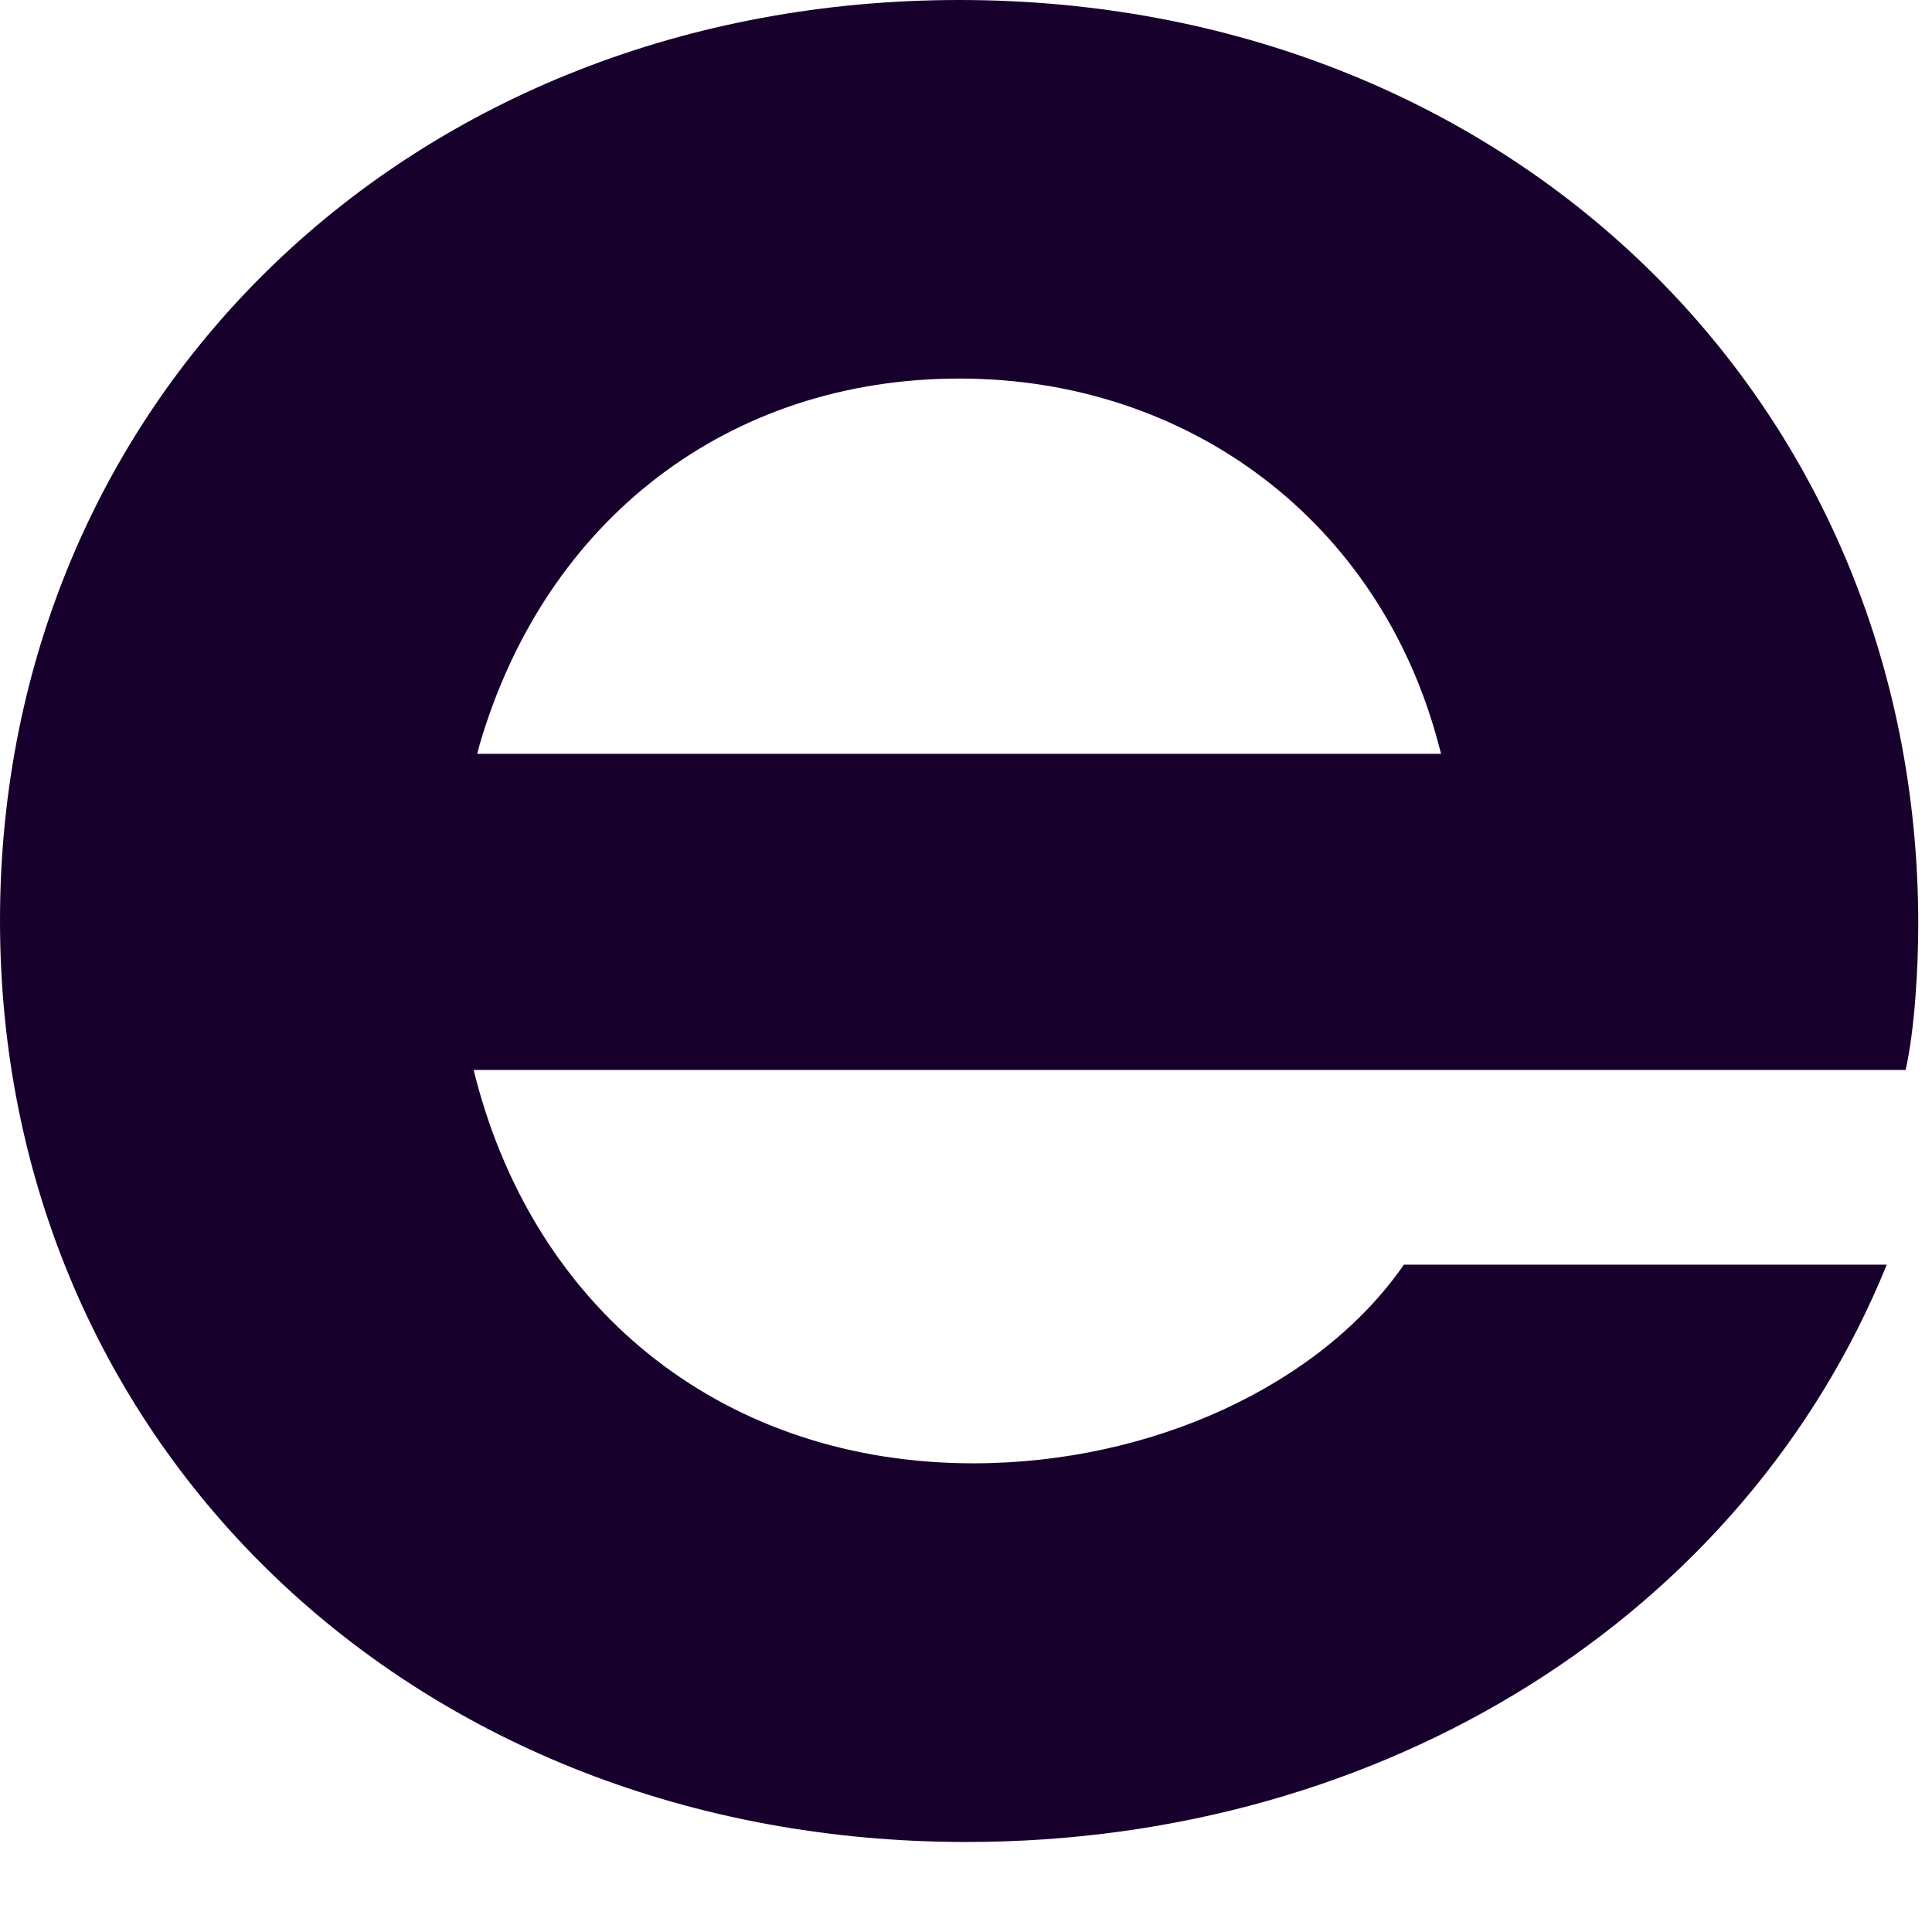
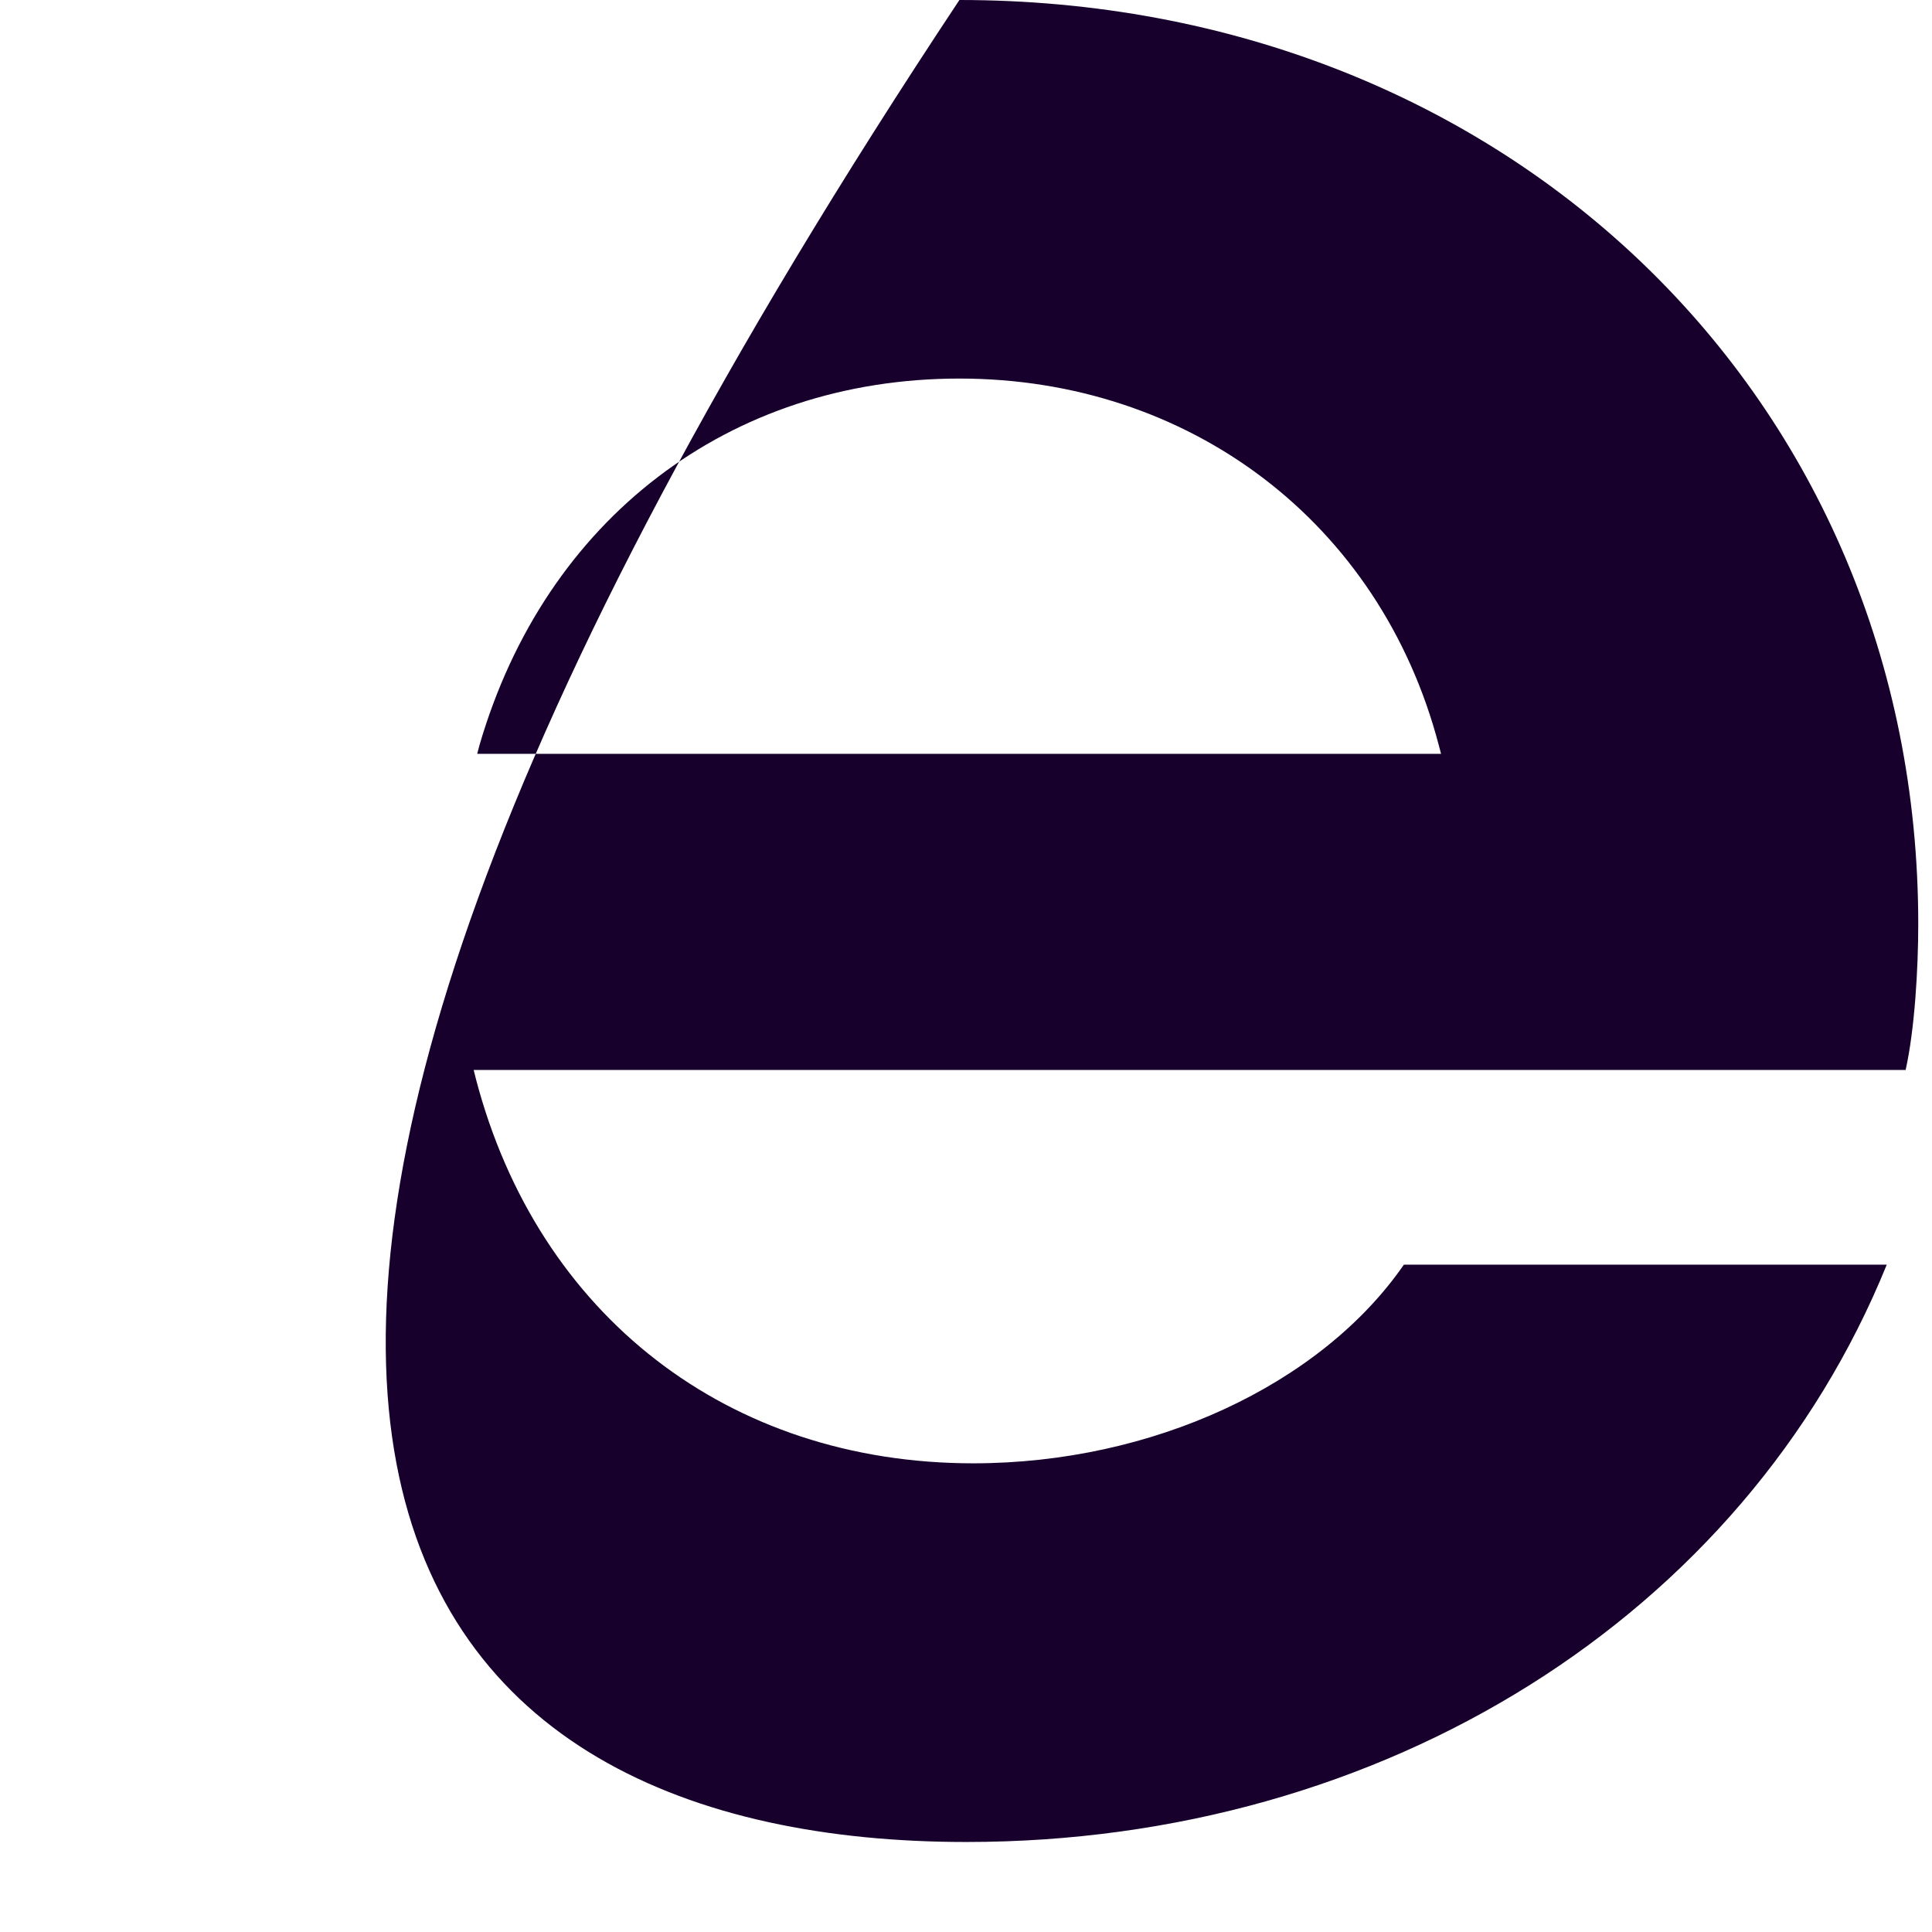
<svg xmlns="http://www.w3.org/2000/svg" fill="none" height="100%" overflow="visible" preserveAspectRatio="none" style="display: block;" viewBox="0 0 17 17" width="100%">
-   <path d="M16.879 8.131C16.879 3.496 13.251 0 8.442 0C3.632 0 0 3.481 0 8.101C0 12.722 3.653 16.208 8.503 16.208C12.18 16.208 15.348 14.217 16.602 11.128H12.353C11.62 12.188 10.134 12.876 8.564 12.876C6.411 12.876 4.734 11.577 4.188 9.495L4.168 9.415H16.768C16.848 9.056 16.879 8.523 16.879 8.13V8.131ZM4.199 6.633L4.219 6.557C4.799 4.566 6.417 3.331 8.442 3.331C10.466 3.331 12.145 4.595 12.66 6.557L12.68 6.633H4.197H4.199Z" fill="#18002D" id="Vector" />
+   <path d="M16.879 8.131C16.879 3.496 13.251 0 8.442 0C0 12.722 3.653 16.208 8.503 16.208C12.18 16.208 15.348 14.217 16.602 11.128H12.353C11.62 12.188 10.134 12.876 8.564 12.876C6.411 12.876 4.734 11.577 4.188 9.495L4.168 9.415H16.768C16.848 9.056 16.879 8.523 16.879 8.13V8.131ZM4.199 6.633L4.219 6.557C4.799 4.566 6.417 3.331 8.442 3.331C10.466 3.331 12.145 4.595 12.66 6.557L12.68 6.633H4.197H4.199Z" fill="#18002D" id="Vector" />
</svg>